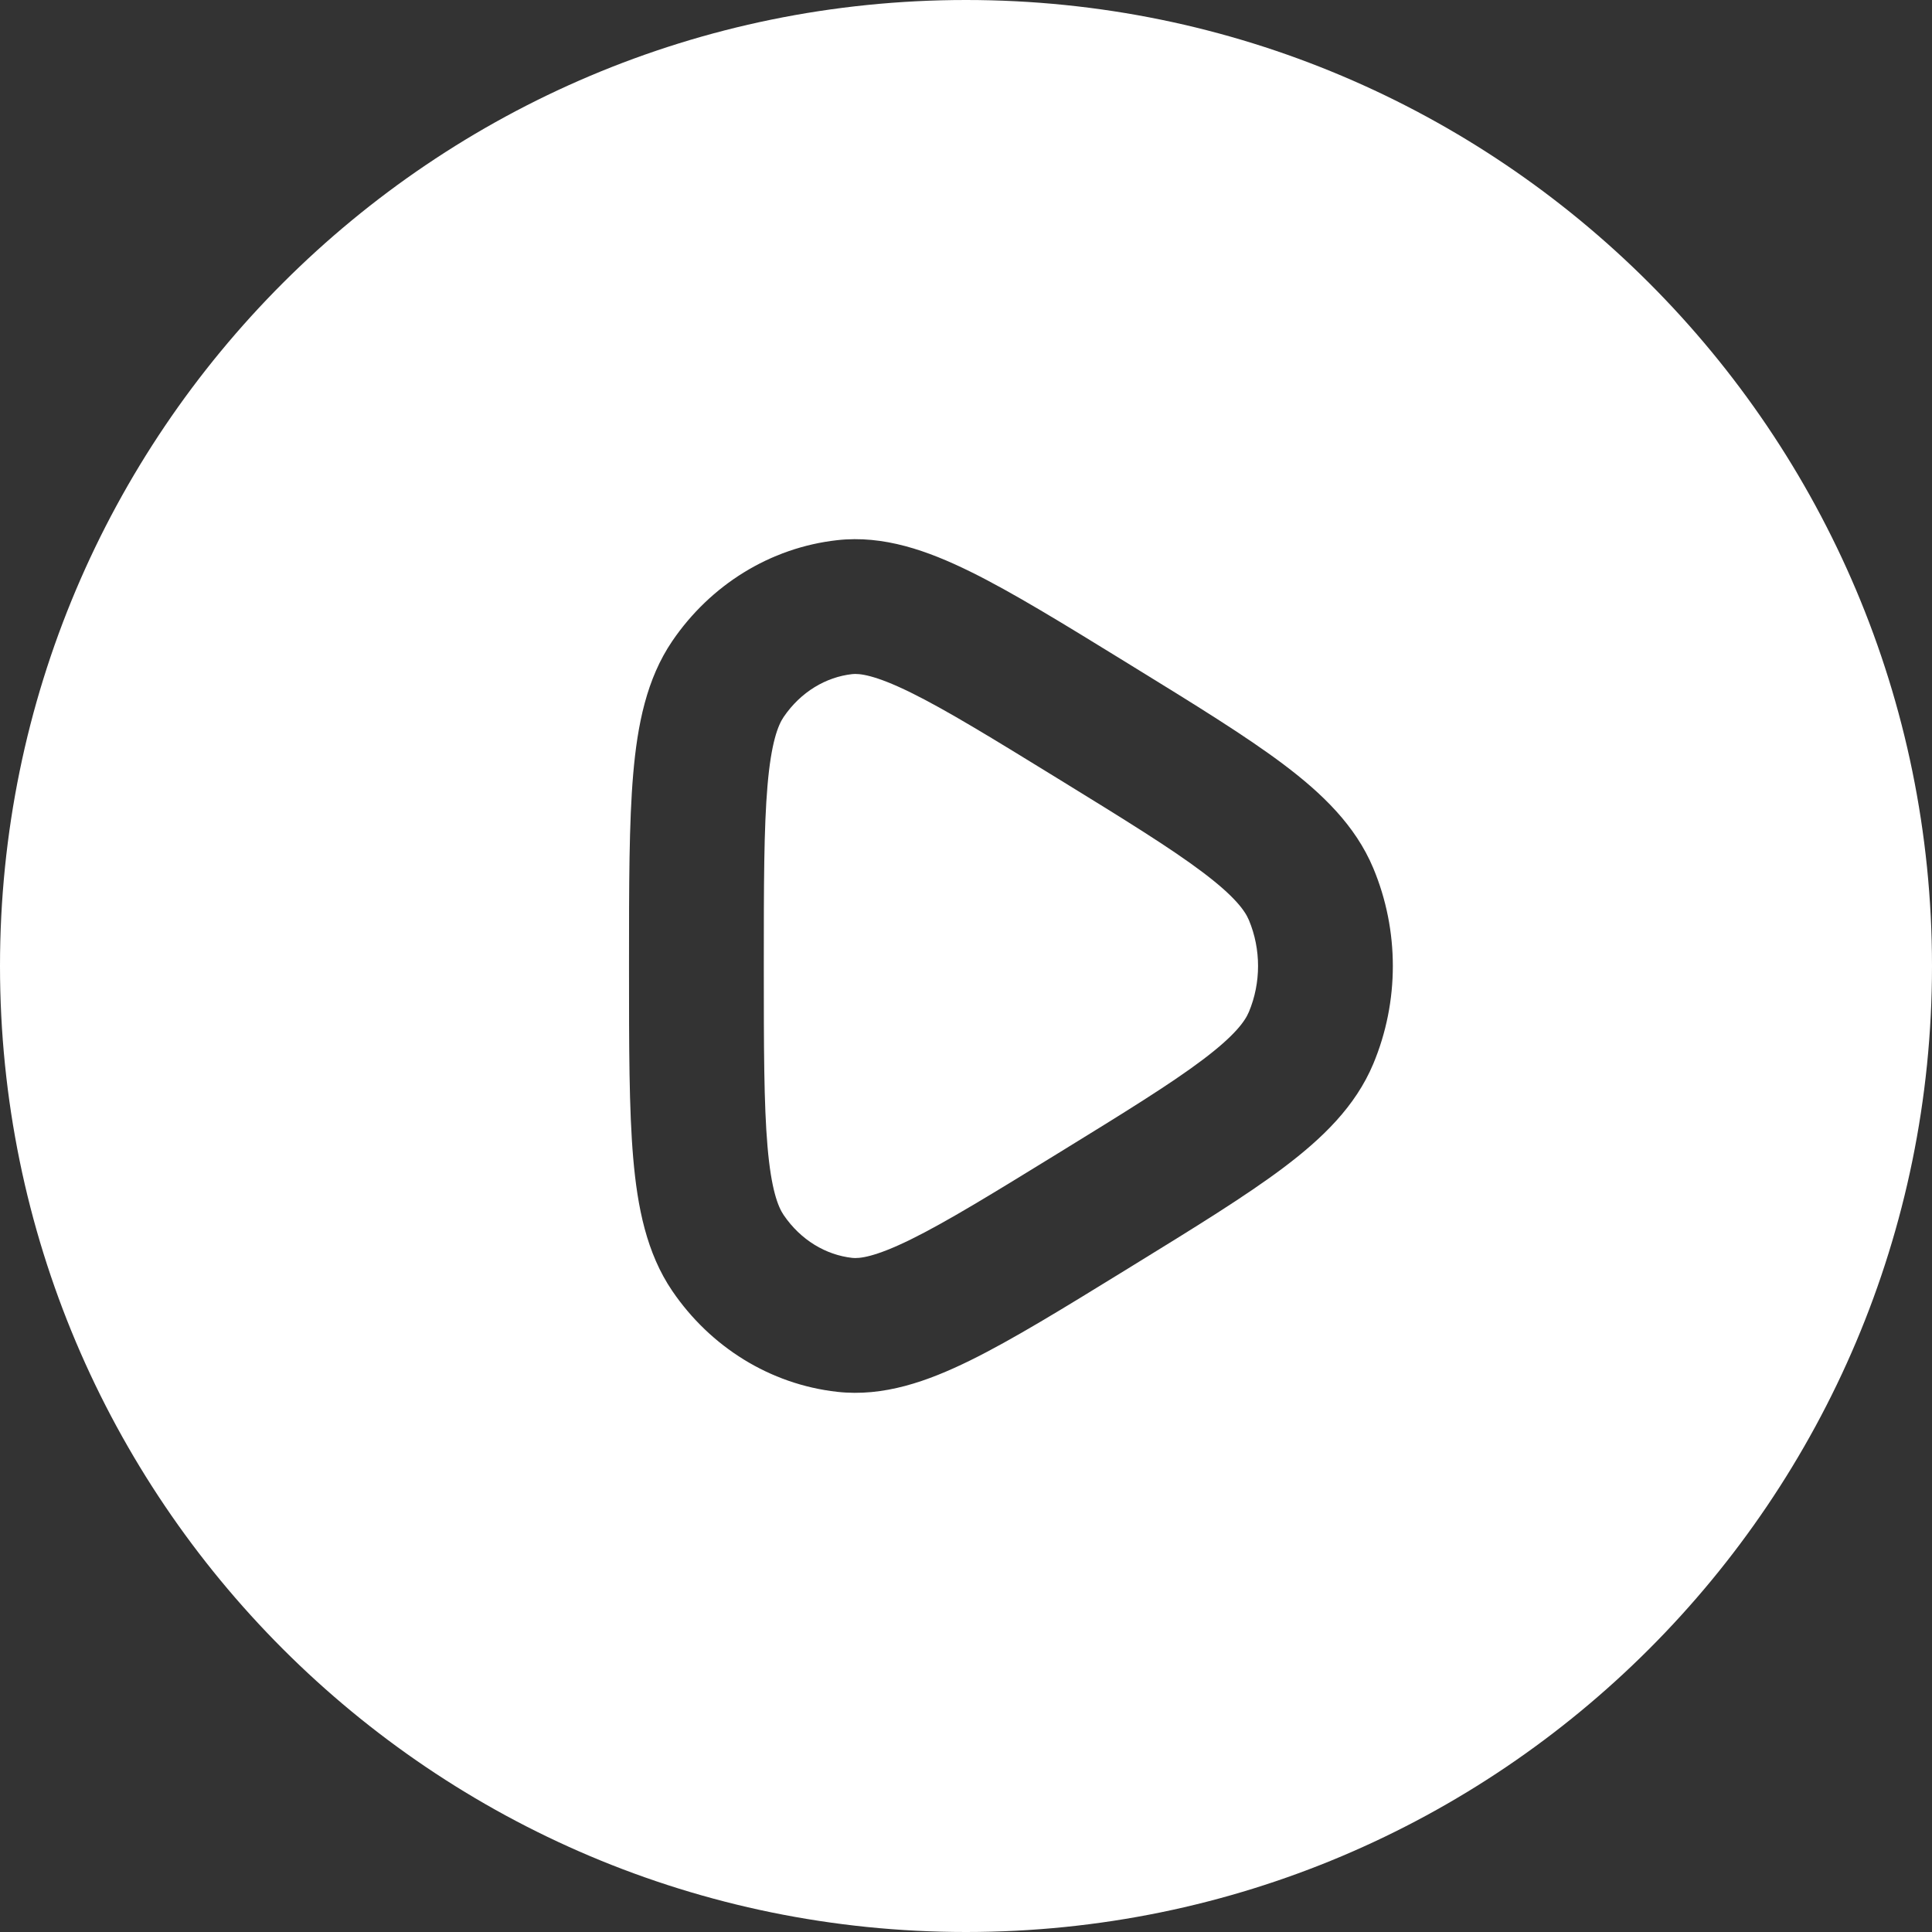
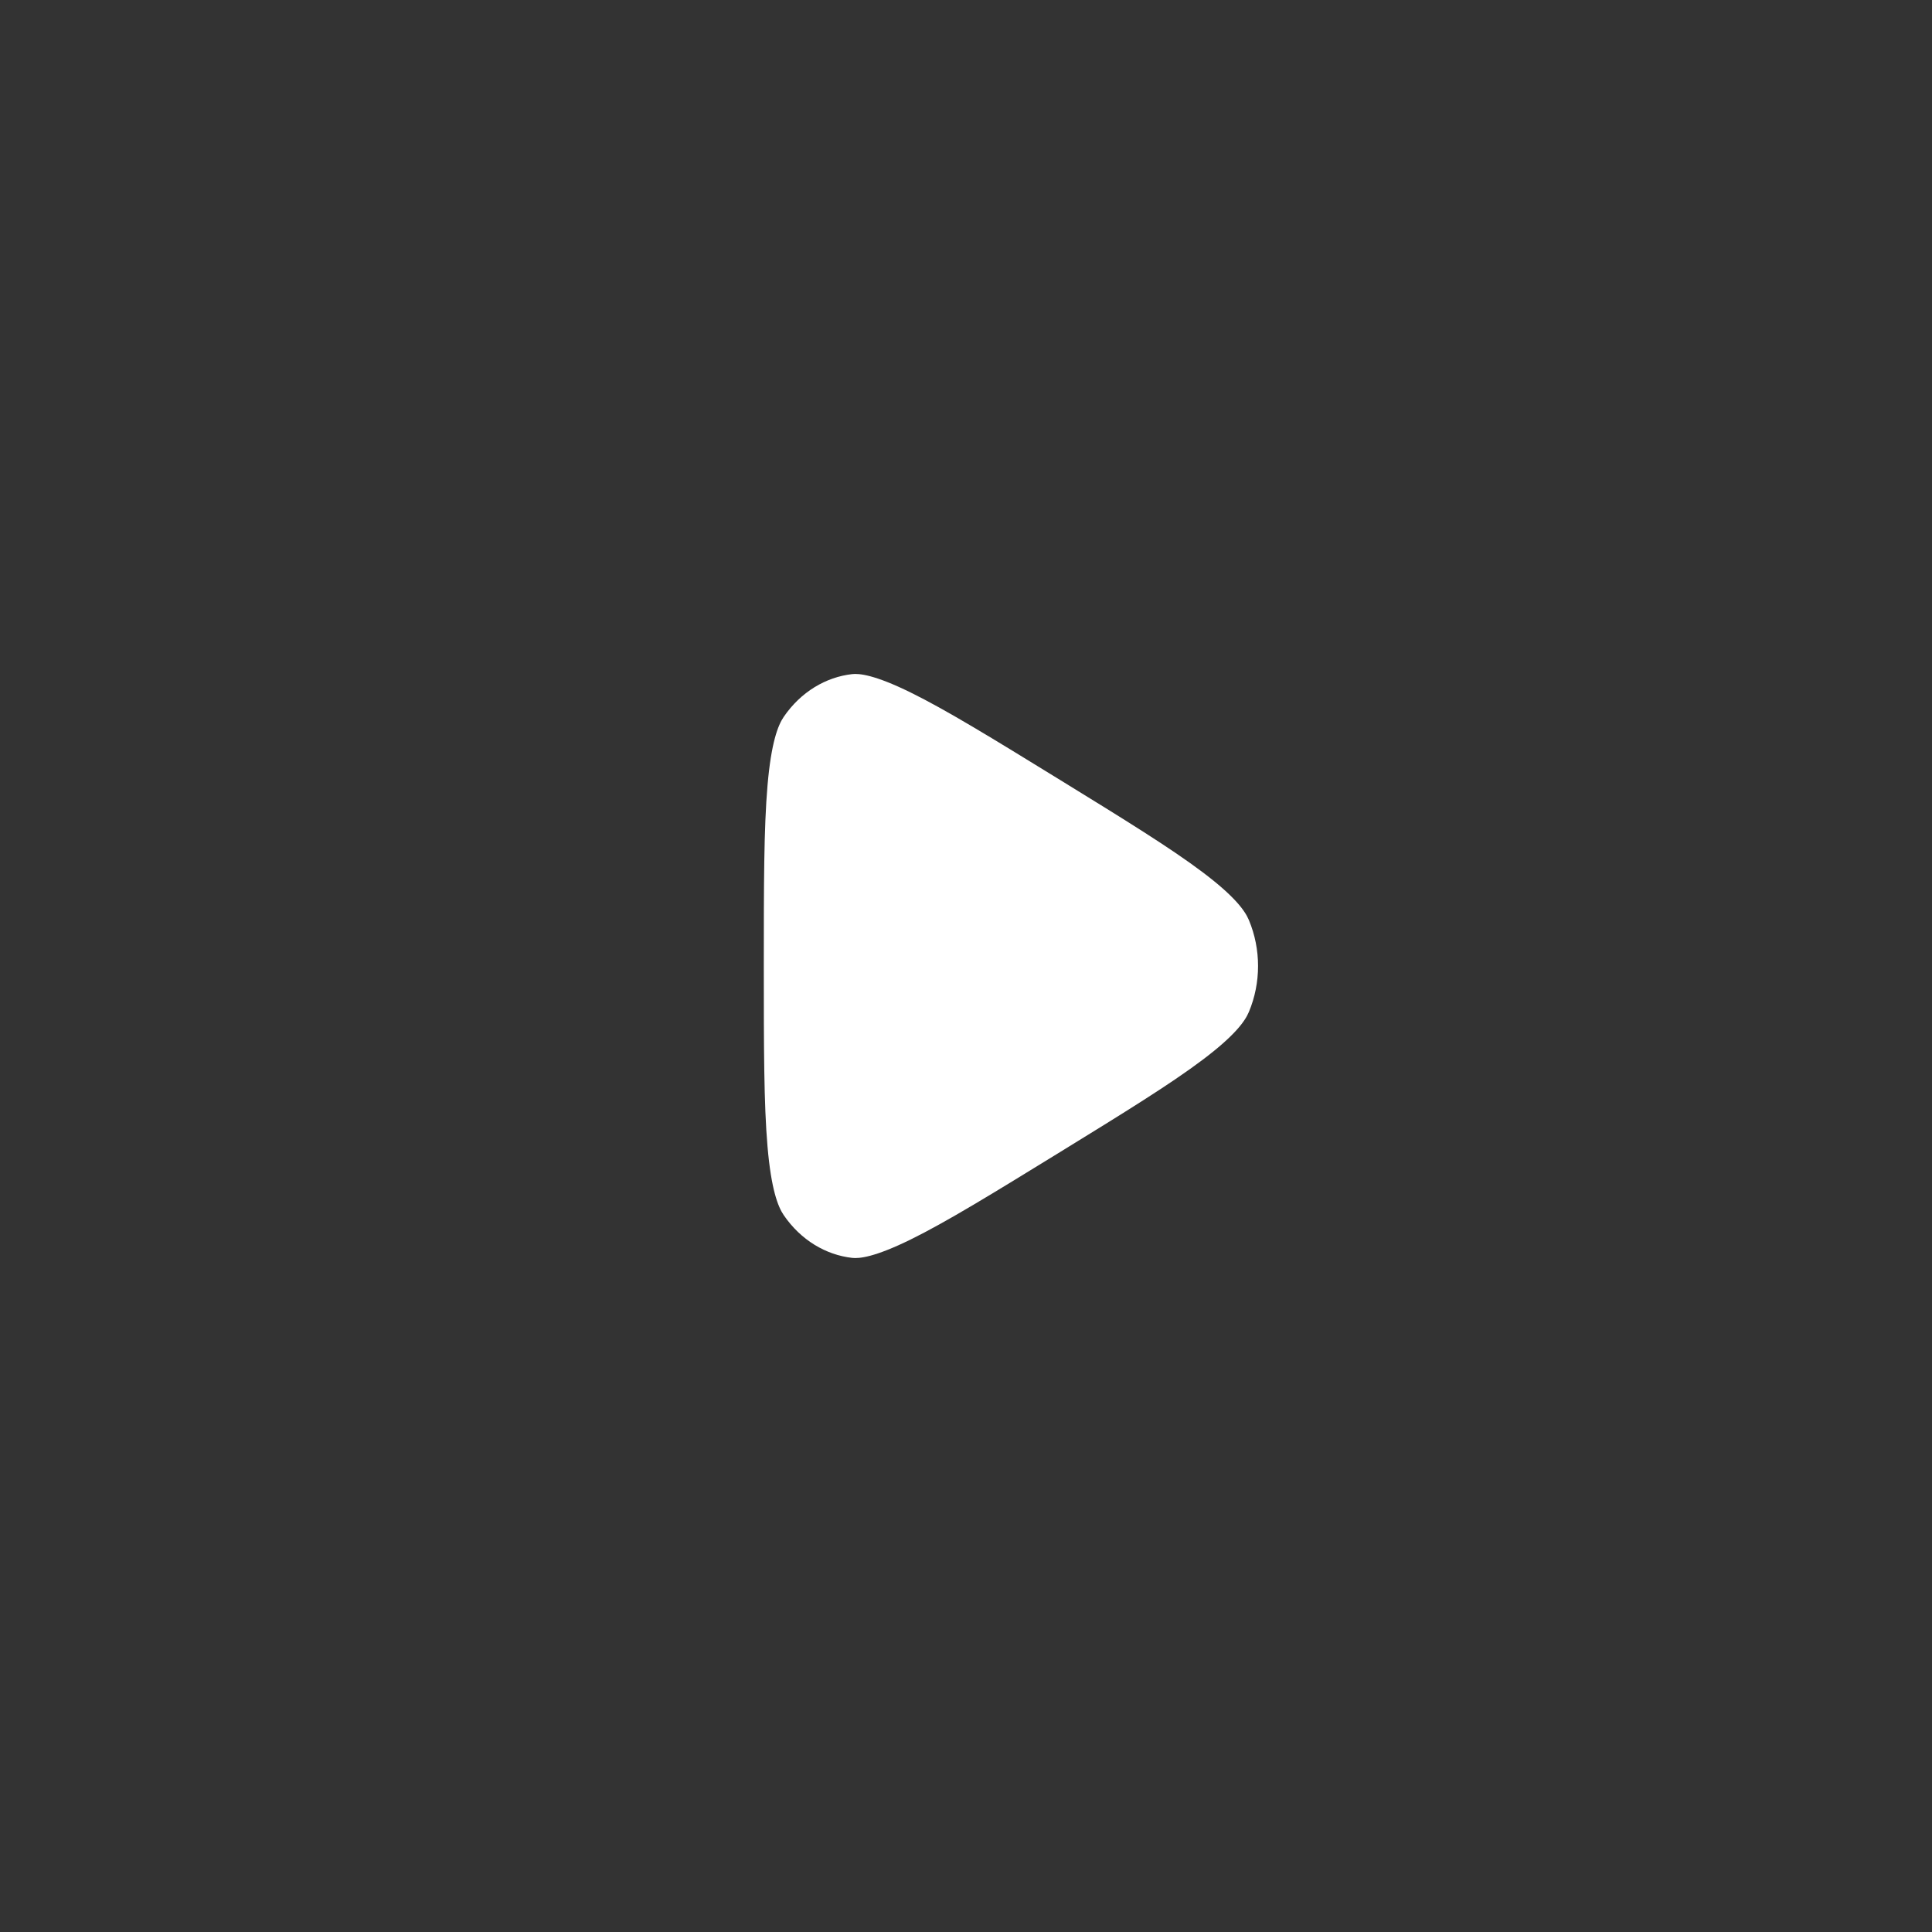
<svg xmlns="http://www.w3.org/2000/svg" width="64" height="64" viewBox="0 0 64 64" fill="none">
  <rect x="0" y="0" width="64" height="64" fill="#333333" stroke="none" />
  <path d="M28.229 22.331C28.462 22.305 28.966 22.35 30.165 22.939C31.348 23.521 32.861 24.449 35.06 25.802C37.258 27.154 38.77 28.088 39.836 28.891C40.903 29.695 41.241 30.167 41.373 30.483C41.775 31.446 41.775 32.554 41.373 33.517C41.241 33.833 40.903 34.305 39.836 35.109C38.77 35.912 37.258 36.846 35.06 38.198C32.861 39.551 31.348 40.479 30.165 41.061C28.966 41.65 28.462 41.695 28.229 41.669C27.361 41.572 26.527 41.081 25.962 40.253C25.771 39.973 25.547 39.401 25.425 37.981C25.304 36.578 25.302 34.699 25.302 32C25.302 29.301 25.304 27.422 25.425 26.019C25.547 24.599 25.771 24.027 25.962 23.747C26.527 22.919 27.361 22.428 28.229 22.331Z" fill="white" />
-   <path fill-rule="evenodd" clip-rule="evenodd" d="M0 32C0 14.327 14.327 0 32 0C49.673 0 64 14.327 64 32C64 49.673 49.673 64 32 64C14.327 64 0 49.673 0 32ZM37.301 21.938C35.226 20.661 33.532 19.619 32.135 18.932C30.731 18.242 29.27 17.721 27.732 17.894C25.508 18.143 23.534 19.381 22.272 21.233C21.416 22.489 21.116 24.014 20.976 25.636C20.837 27.253 20.837 29.326 20.837 31.893V32.107C20.837 34.674 20.837 36.747 20.976 38.364C21.116 39.986 21.416 41.511 22.272 42.767C23.534 44.619 25.508 45.857 27.732 46.106C29.27 46.279 30.731 45.758 32.135 45.068C33.532 44.381 35.226 43.339 37.301 42.062L37.497 41.941C39.574 40.663 41.268 39.62 42.522 38.676C43.796 37.716 44.9 36.657 45.493 35.238C46.355 33.174 46.355 30.826 45.493 28.762C44.9 27.343 43.796 26.284 42.522 25.324C41.268 24.38 39.574 23.337 37.497 22.059L37.301 21.938Z" fill="white" />
</svg>